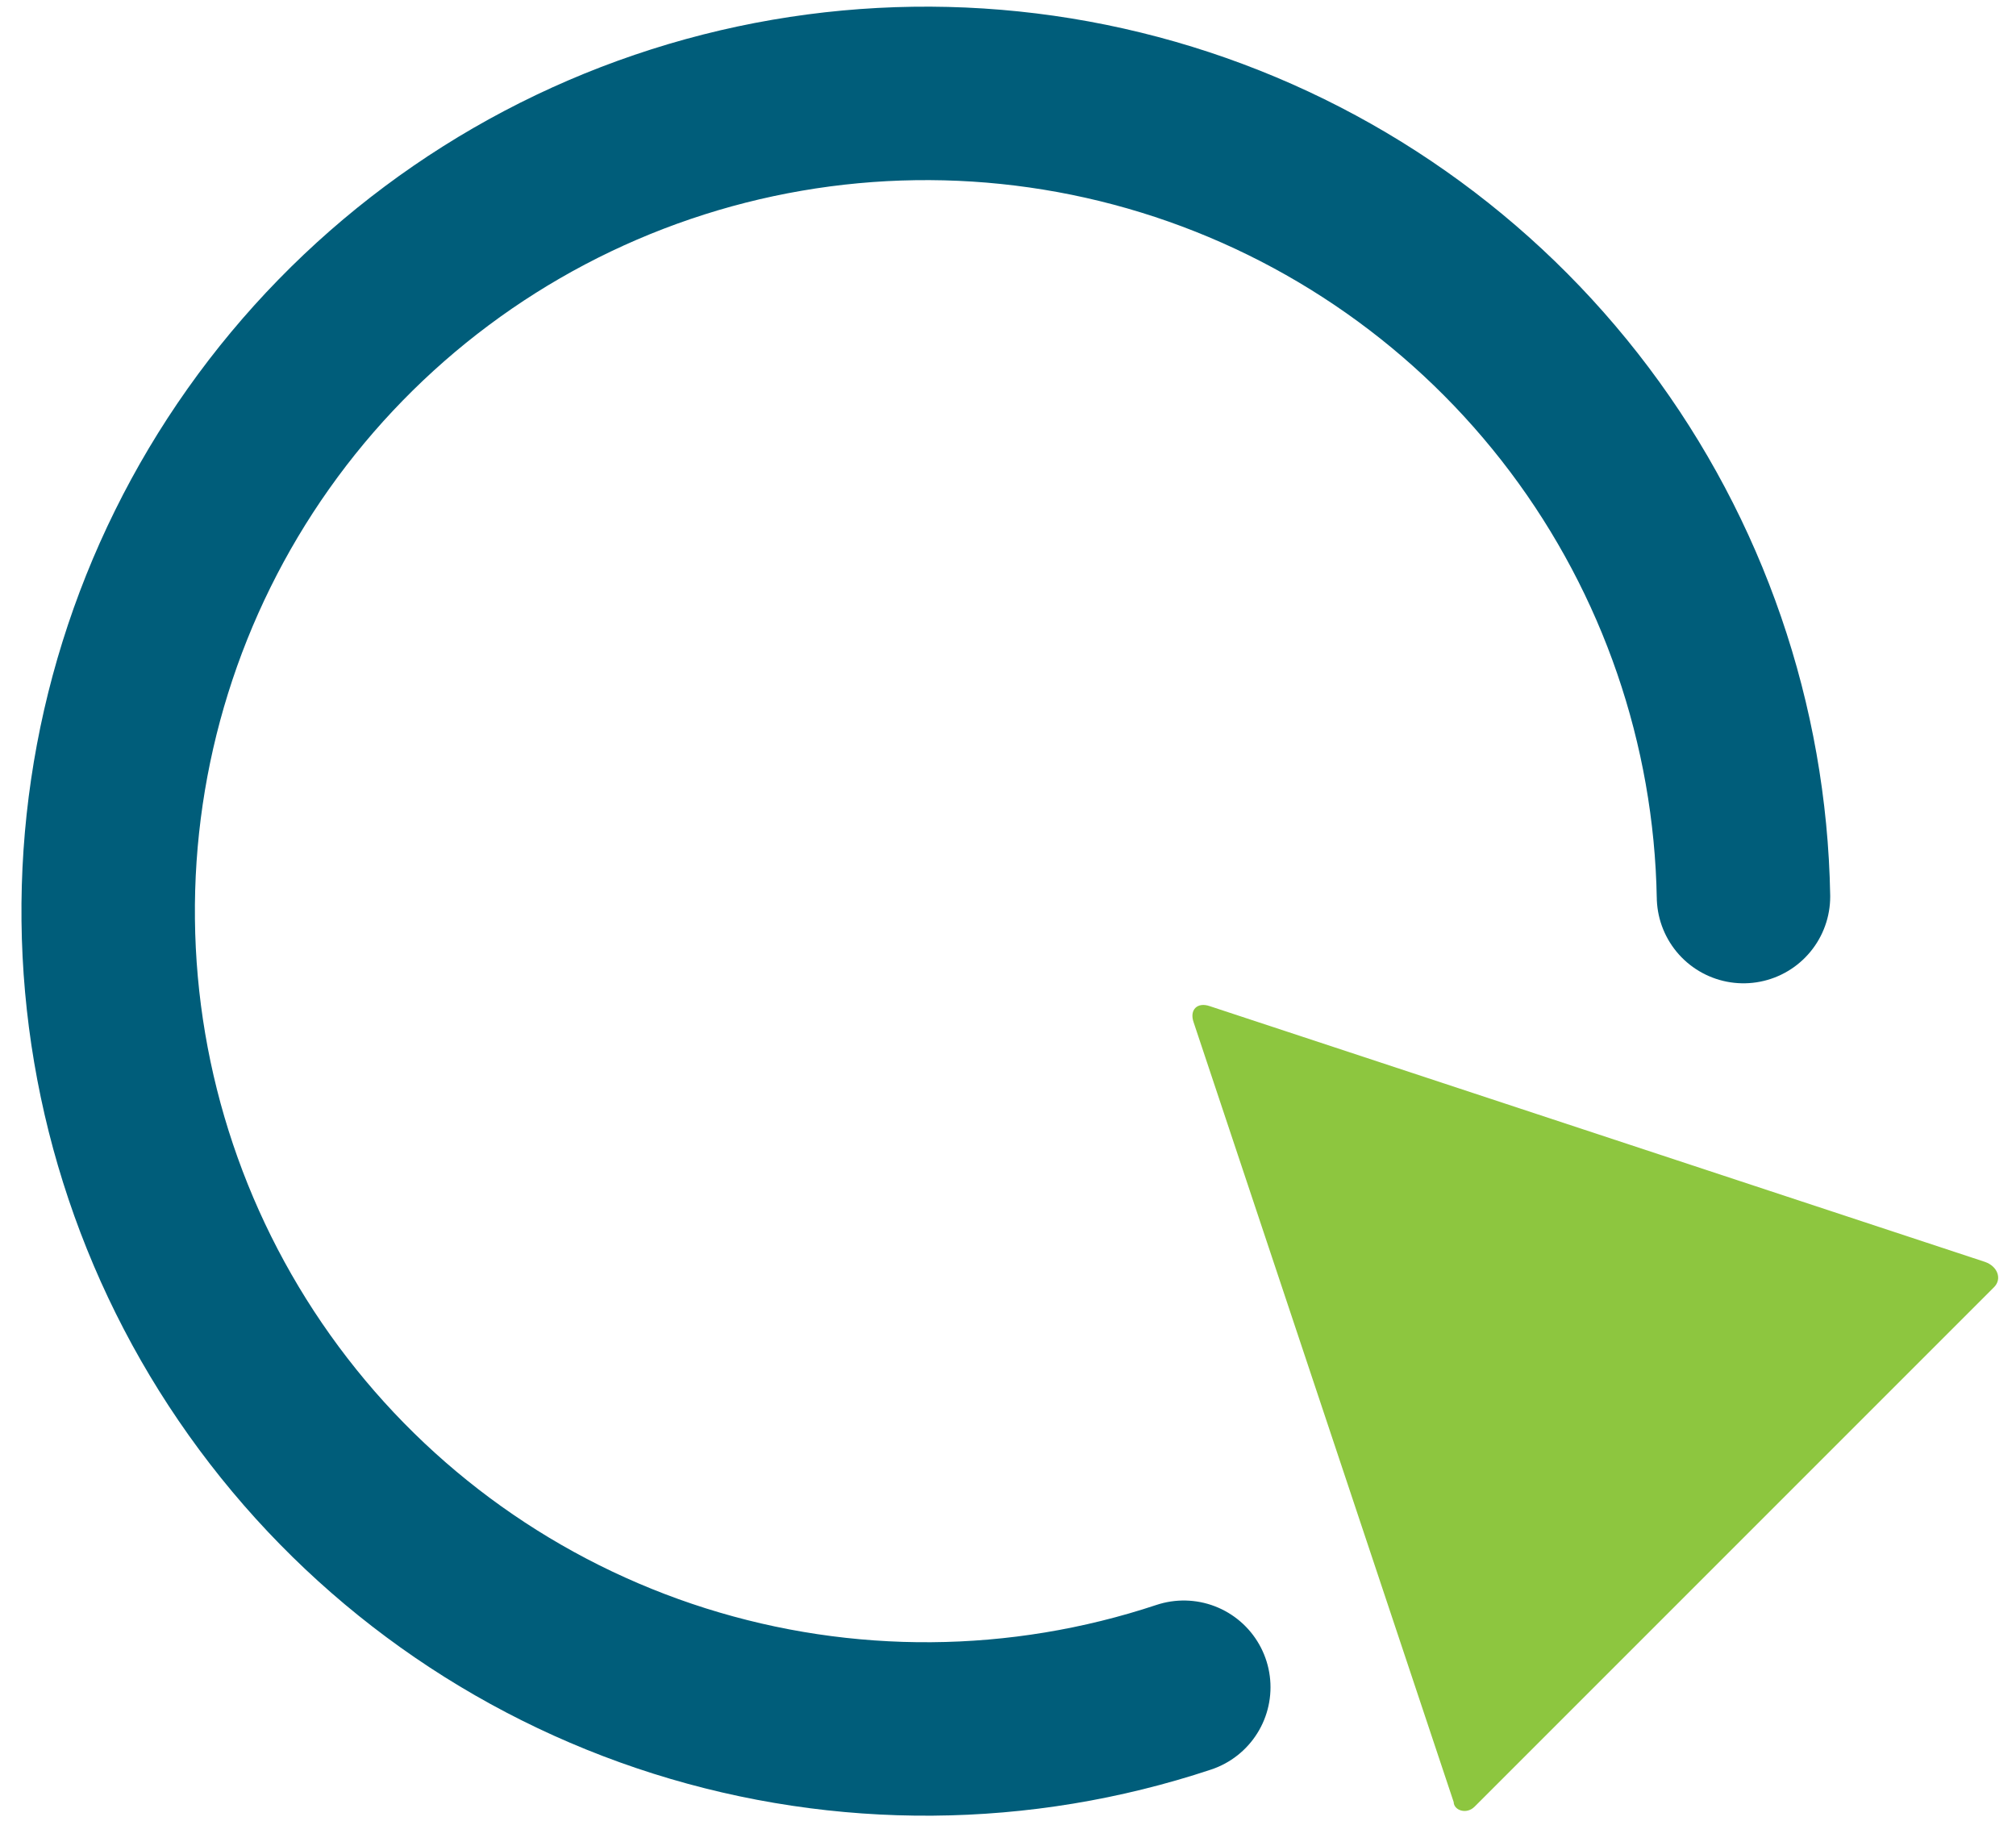
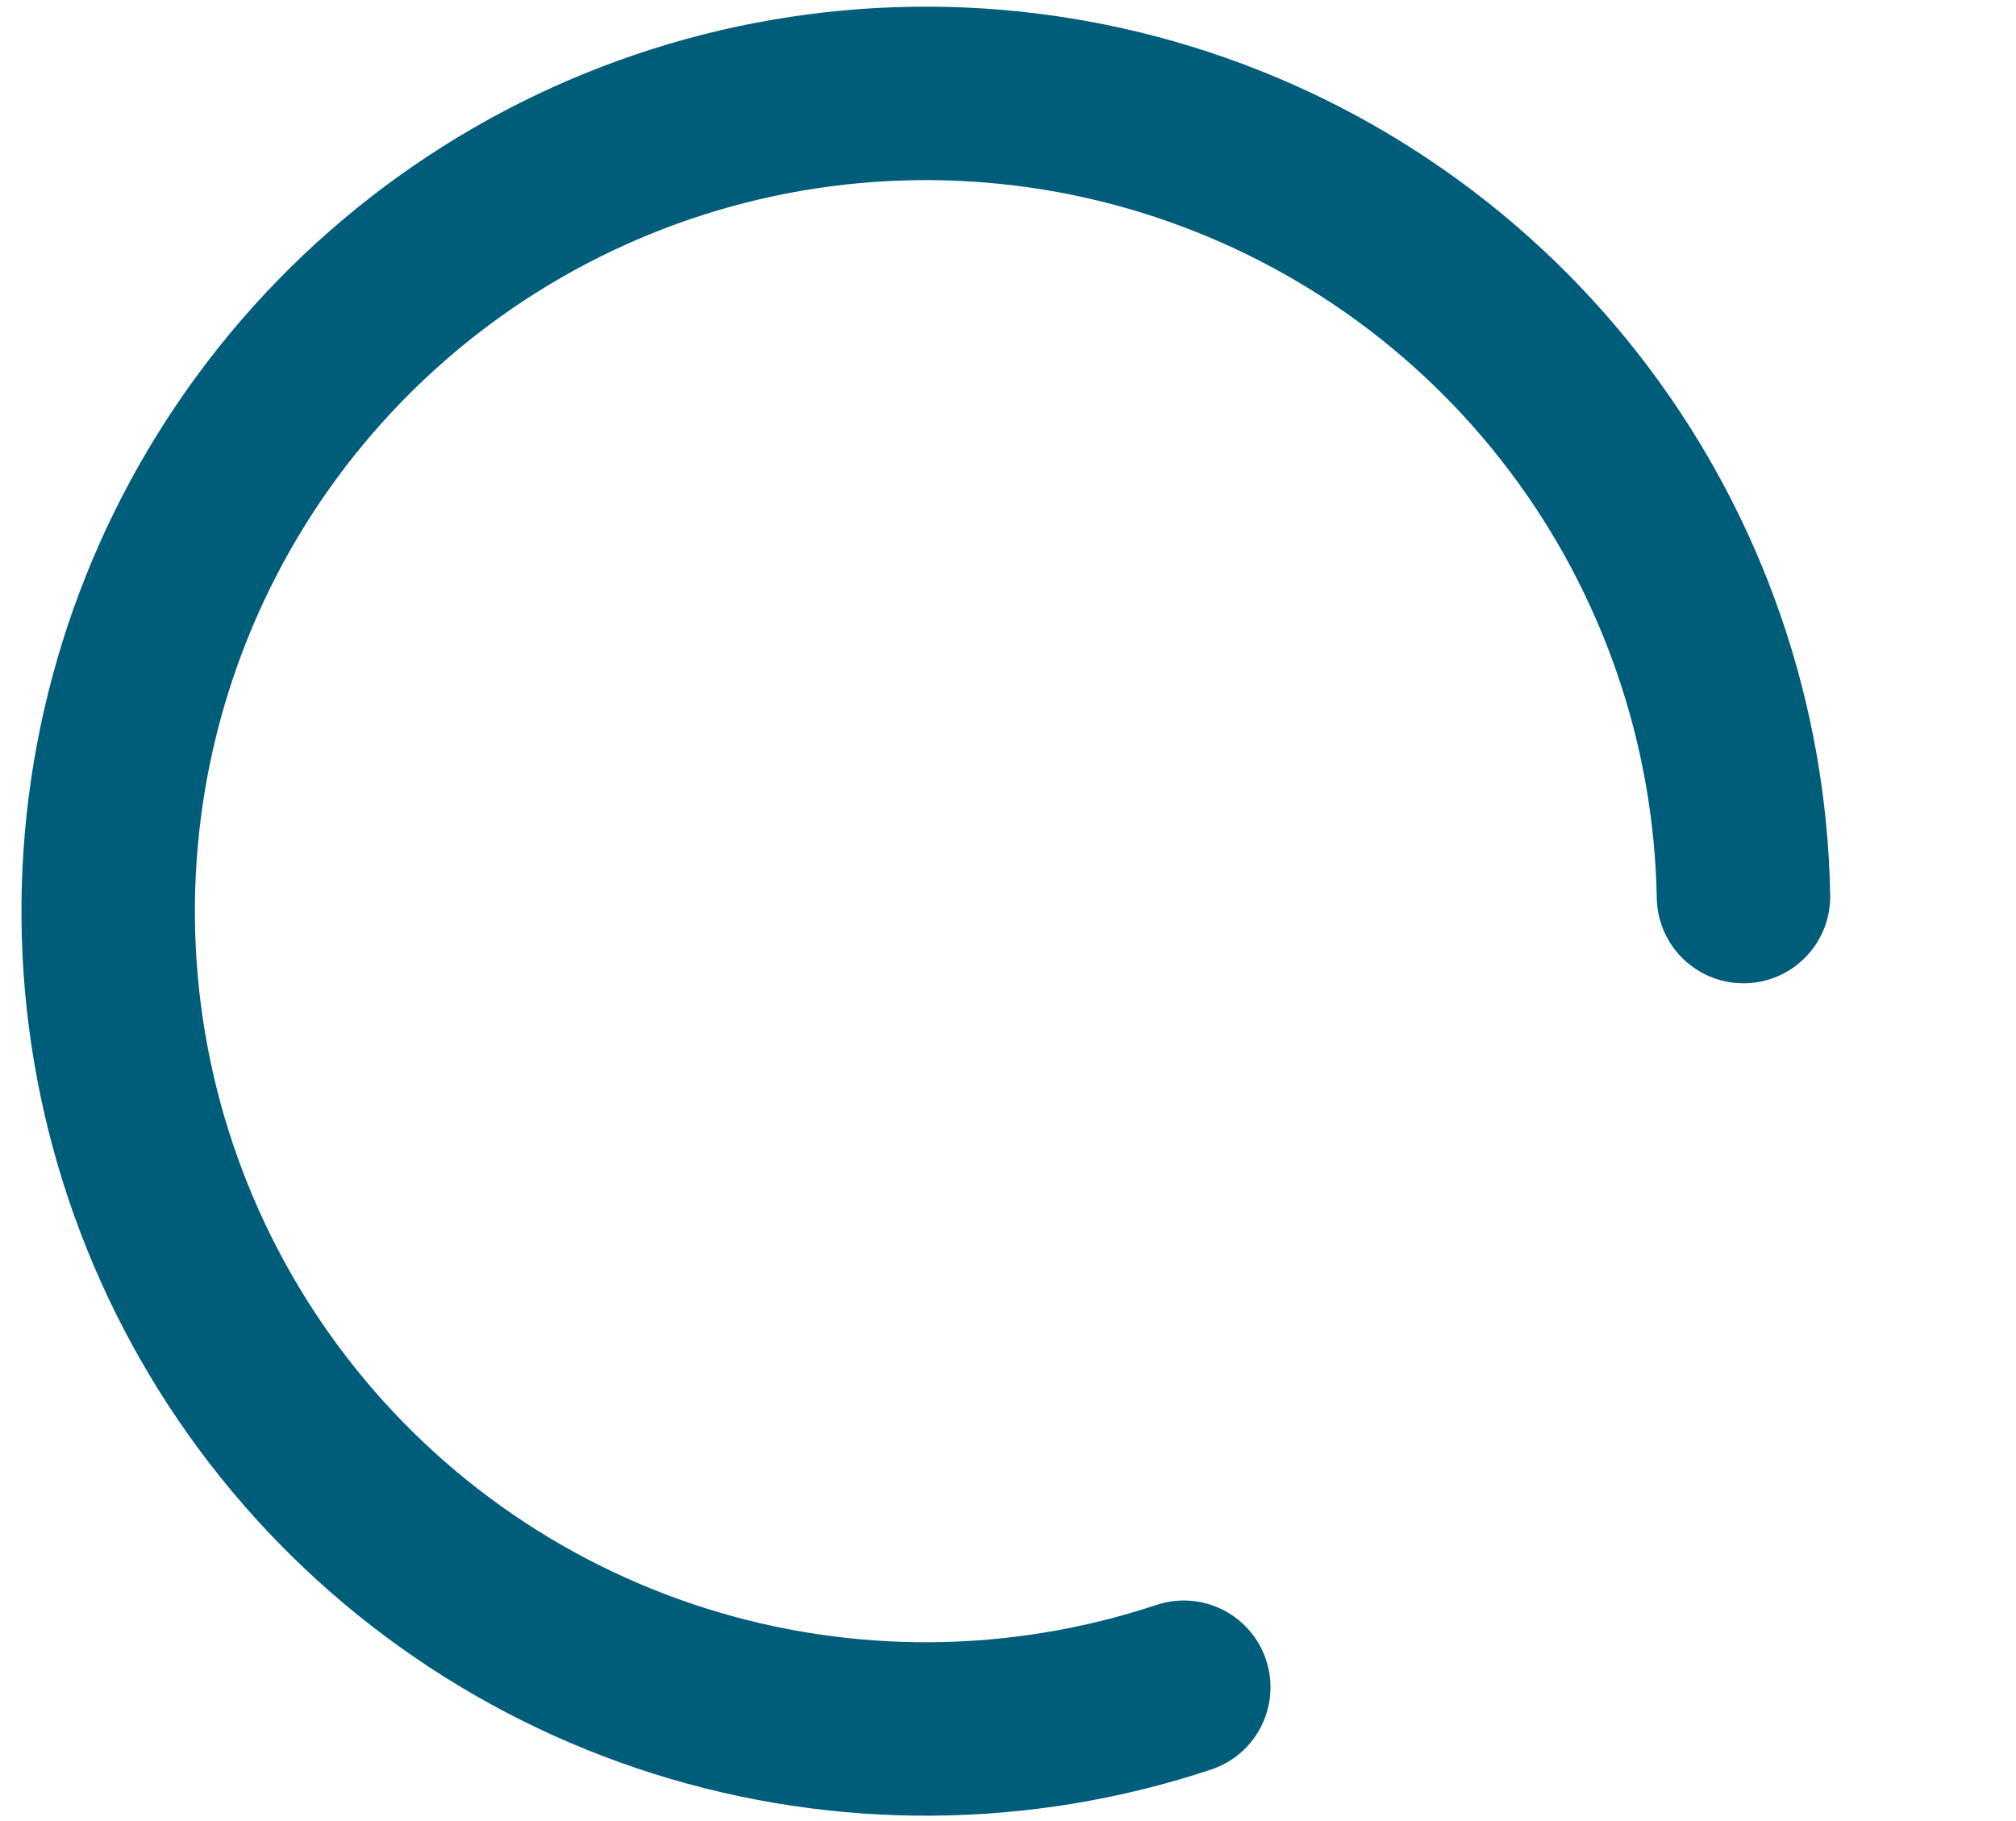
<svg xmlns="http://www.w3.org/2000/svg" width="62" height="56" viewBox="0 0 62 56" fill="none">
-   <path d="M45.349 55.558L61.326 39.581C61.575 39.331 61.438 38.944 61.051 38.807L37.209 30.942C36.822 30.805 36.572 31.054 36.71 31.441L44.706 55.415C44.712 55.67 45.099 55.808 45.349 55.558Z" fill="#8DC63F" />
  <path d="M36.406 51.885C31.377 53.556 25.949 53.596 20.897 52C15.844 50.403 11.425 47.252 8.27 42.994C5.115 38.737 3.385 33.592 3.328 28.294C3.27 22.995 4.887 17.814 7.949 13.489C11.011 9.165 15.36 5.918 20.377 4.211C25.393 2.505 30.821 2.427 35.884 3.988C40.948 5.55 45.389 8.671 48.574 12.905C51.758 17.14 53.524 22.273 53.619 27.571" stroke="#005D7A" stroke-width="5.334" stroke-linecap="round" stroke-linejoin="round" />
</svg>